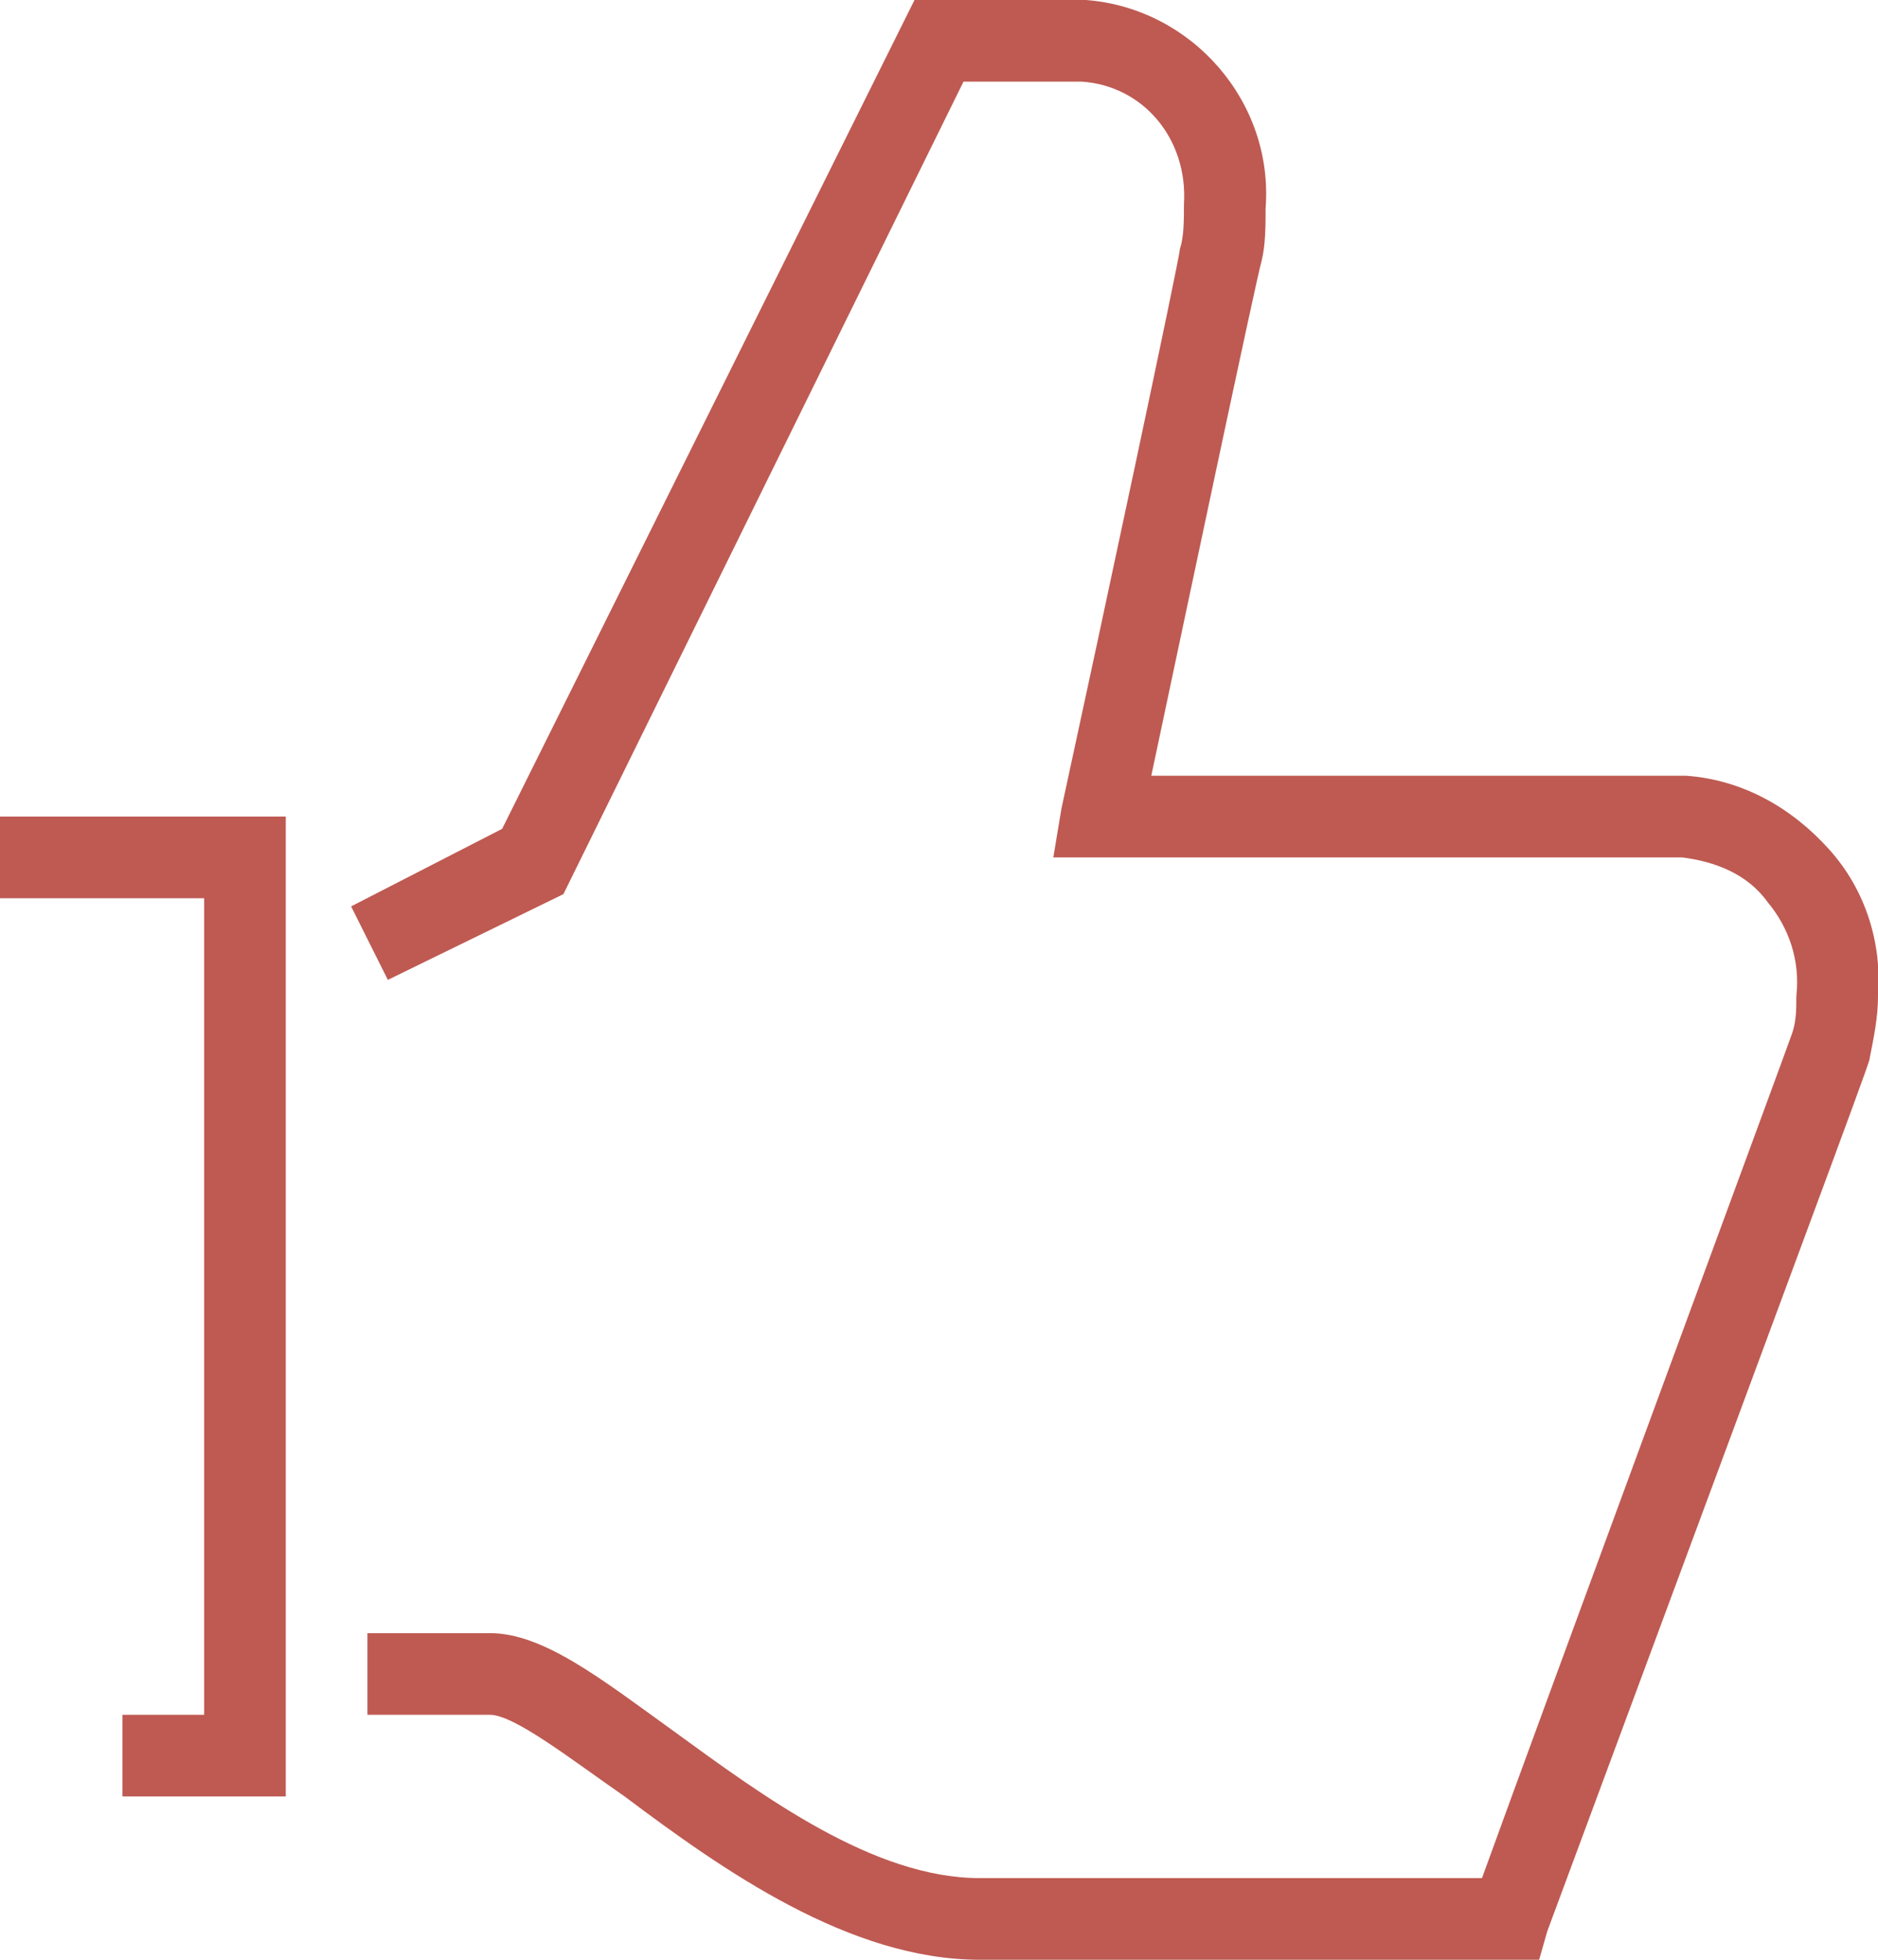
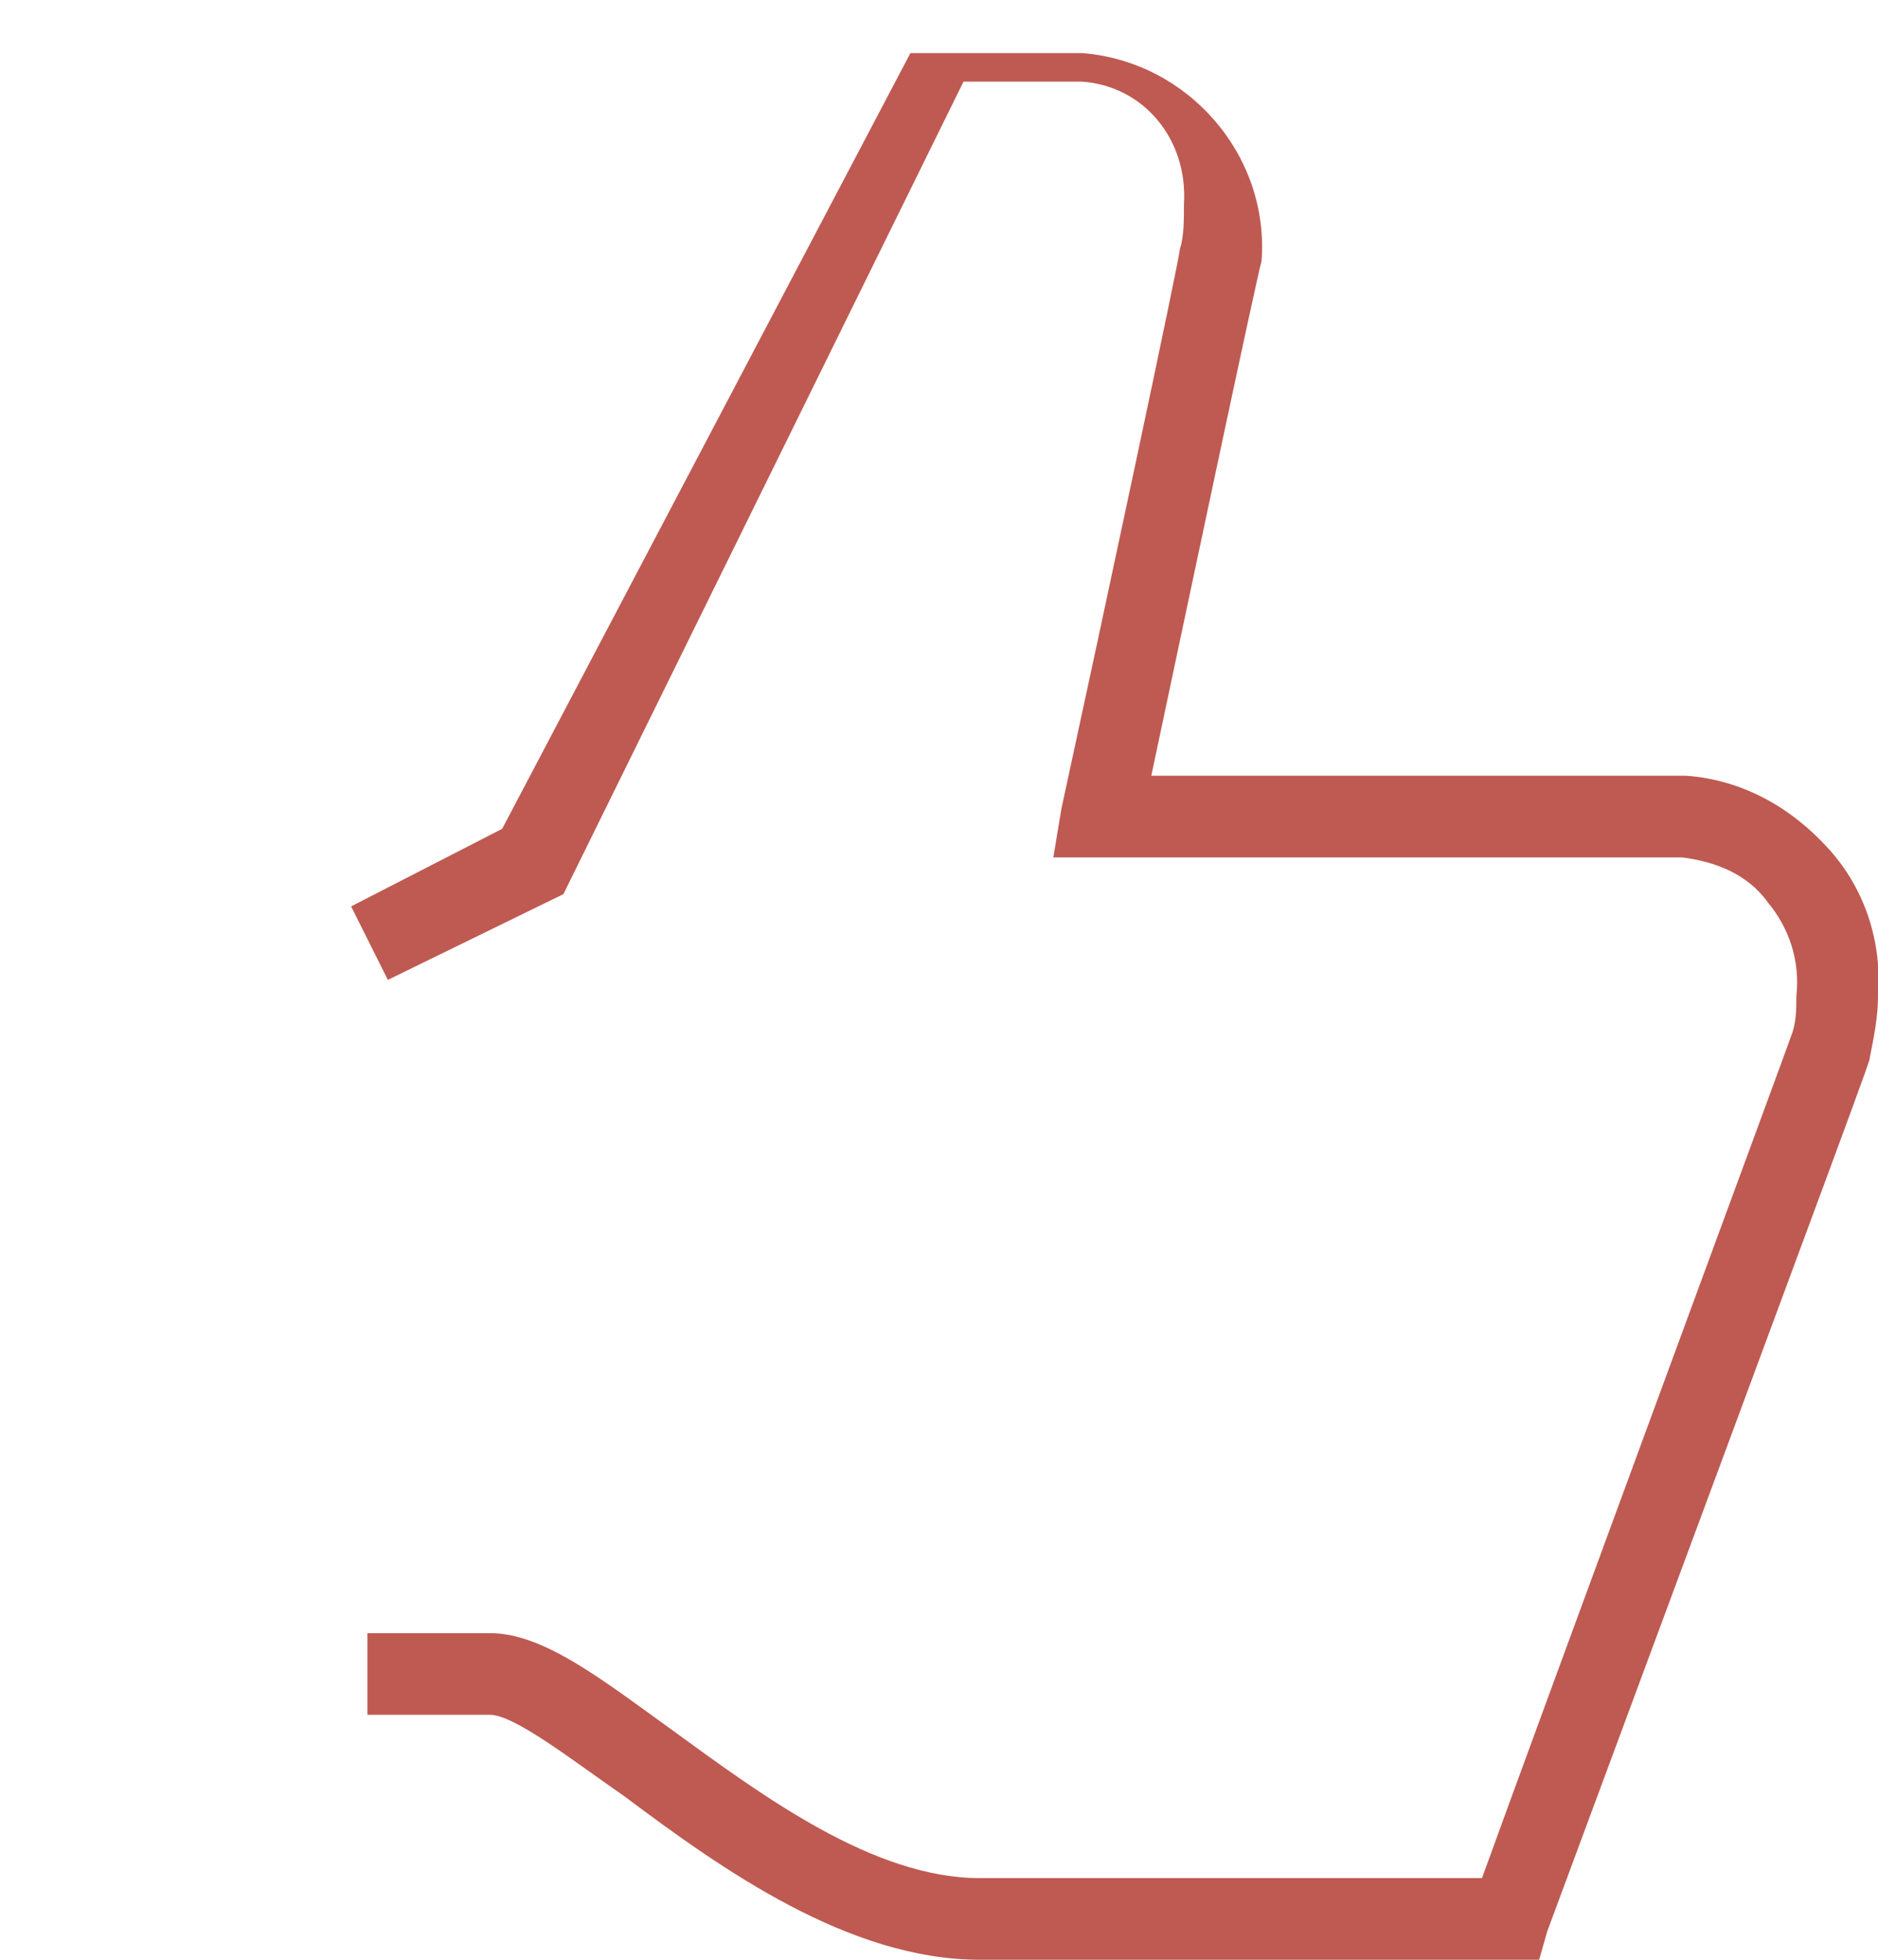
<svg xmlns="http://www.w3.org/2000/svg" version="1.1" id="Calque_1" x="0px" y="0px" viewBox="0 0 46 48" style="enable-background:new 0 0 46 48;" xml:space="preserve">
  <style type="text/css">
	.st0{fill:#BE5A52;}
</style>
  <g>
-     <polygon class="st0" points="0,22 5,22 5,42 3,42 3,44 7,44 7,20 0,20  " />
-     <path class="st0" d="M44.8,20.8c-0.9-1-2.1-1.7-3.5-1.8c-0.1,0-0.2,0-0.3,0H28.2c0.7-3.3,2.6-12.3,2.7-12.6C31,6,31,5.5,31,5.1   c0.2-2.6-1.8-4.9-4.4-5.1c-0.2,0-0.4,0-0.6,0h-3.6L12.3,20.3l-3.7,1.9l0.9,1.8l4.3-2.1L23.6,2l2.5,0c0.1,0,0.3,0,0.4,0   C28,2.1,29.1,3.4,29,5c0,0.4,0,0.8-0.1,1.1C28.9,6.3,27,15.2,26,19.8L25.8,21H41l0.2,0c0.8,0.1,1.6,0.4,2.1,1.1   c0.5,0.6,0.8,1.4,0.7,2.3c0,0.3,0,0.6-0.1,0.9c-0.1,0.3-6.3,17.1-7.6,20.7H24c-2.6,0-5.3-2-7.5-3.6C14.7,41.1,13.3,40,12,40H9v2h3   c0.6,0,2,1.1,3.3,2c2.4,1.8,5.5,4,8.7,4h13.7l0.2-0.7C45.8,26,45.8,26,45.8,25.9c0.1-0.5,0.2-1,0.2-1.5   C46.1,23.1,45.7,21.8,44.8,20.8z" />
+     <path class="st0" d="M44.8,20.8c-0.9-1-2.1-1.7-3.5-1.8c-0.1,0-0.2,0-0.3,0H28.2c0.7-3.3,2.6-12.3,2.7-12.6c0.2-2.6-1.8-4.9-4.4-5.1c-0.2,0-0.4,0-0.6,0h-3.6L12.3,20.3l-3.7,1.9l0.9,1.8l4.3-2.1L23.6,2l2.5,0c0.1,0,0.3,0,0.4,0   C28,2.1,29.1,3.4,29,5c0,0.4,0,0.8-0.1,1.1C28.9,6.3,27,15.2,26,19.8L25.8,21H41l0.2,0c0.8,0.1,1.6,0.4,2.1,1.1   c0.5,0.6,0.8,1.4,0.7,2.3c0,0.3,0,0.6-0.1,0.9c-0.1,0.3-6.3,17.1-7.6,20.7H24c-2.6,0-5.3-2-7.5-3.6C14.7,41.1,13.3,40,12,40H9v2h3   c0.6,0,2,1.1,3.3,2c2.4,1.8,5.5,4,8.7,4h13.7l0.2-0.7C45.8,26,45.8,26,45.8,25.9c0.1-0.5,0.2-1,0.2-1.5   C46.1,23.1,45.7,21.8,44.8,20.8z" />
  </g>
</svg>